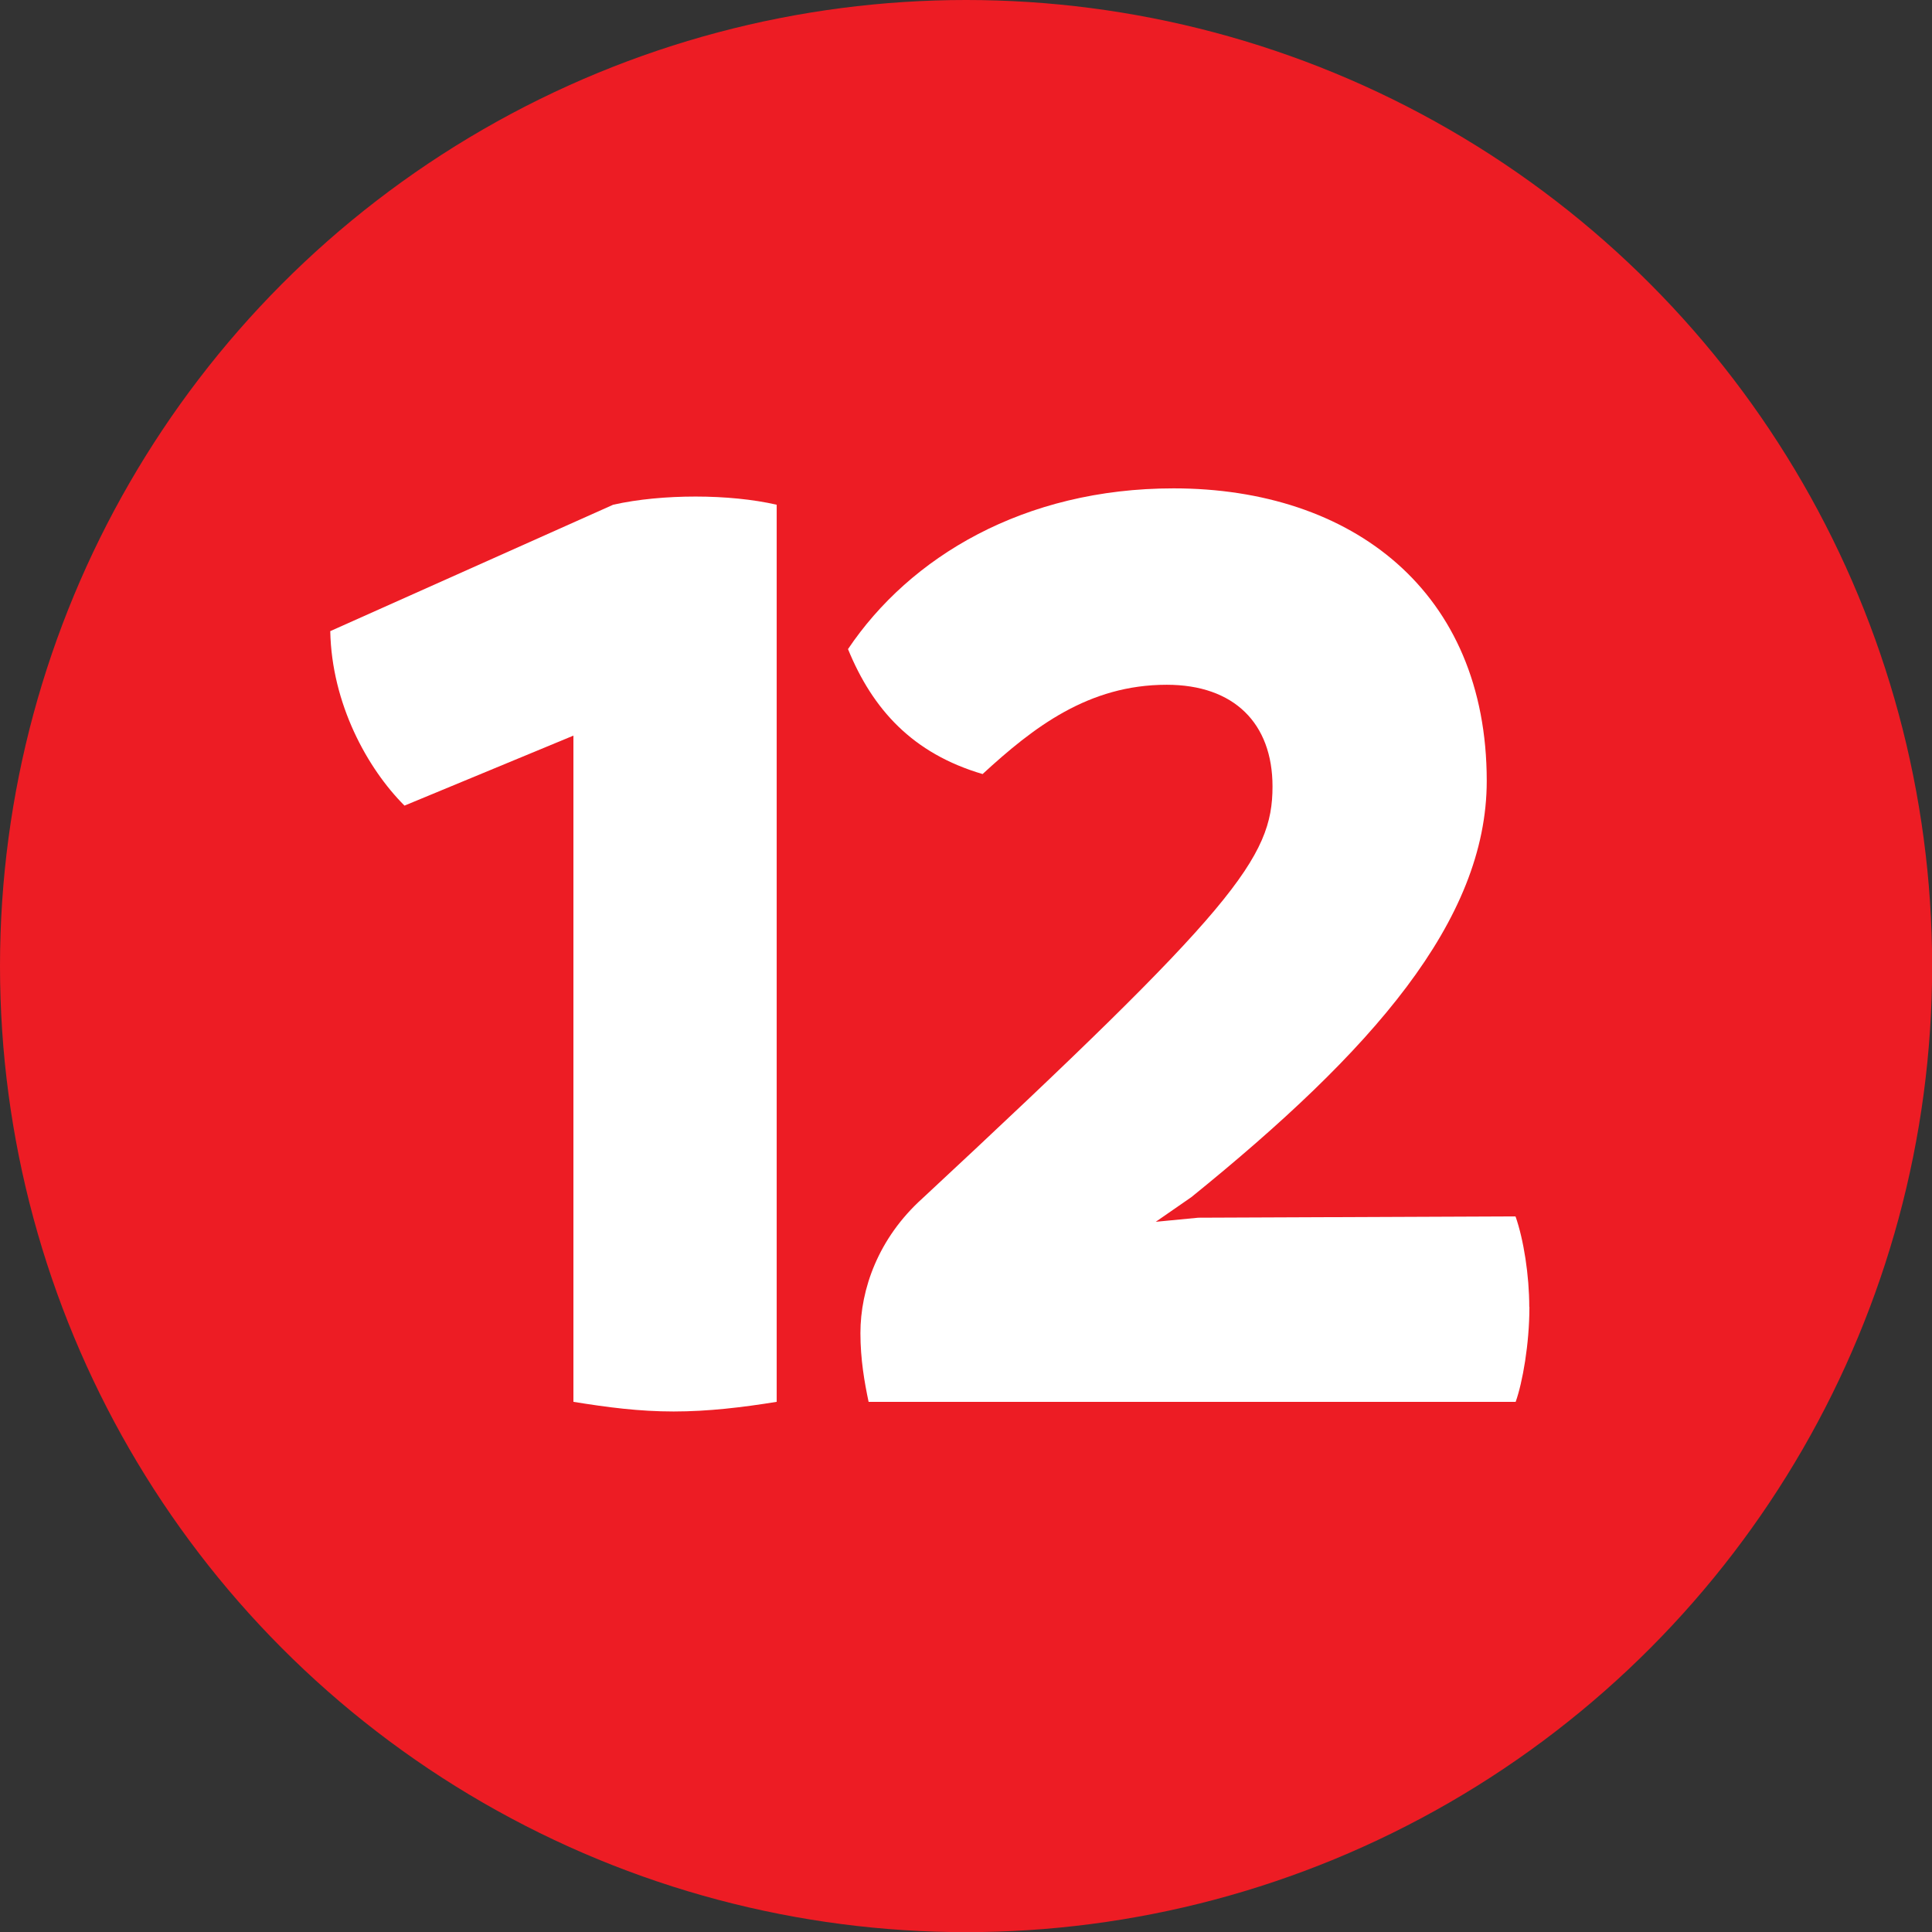
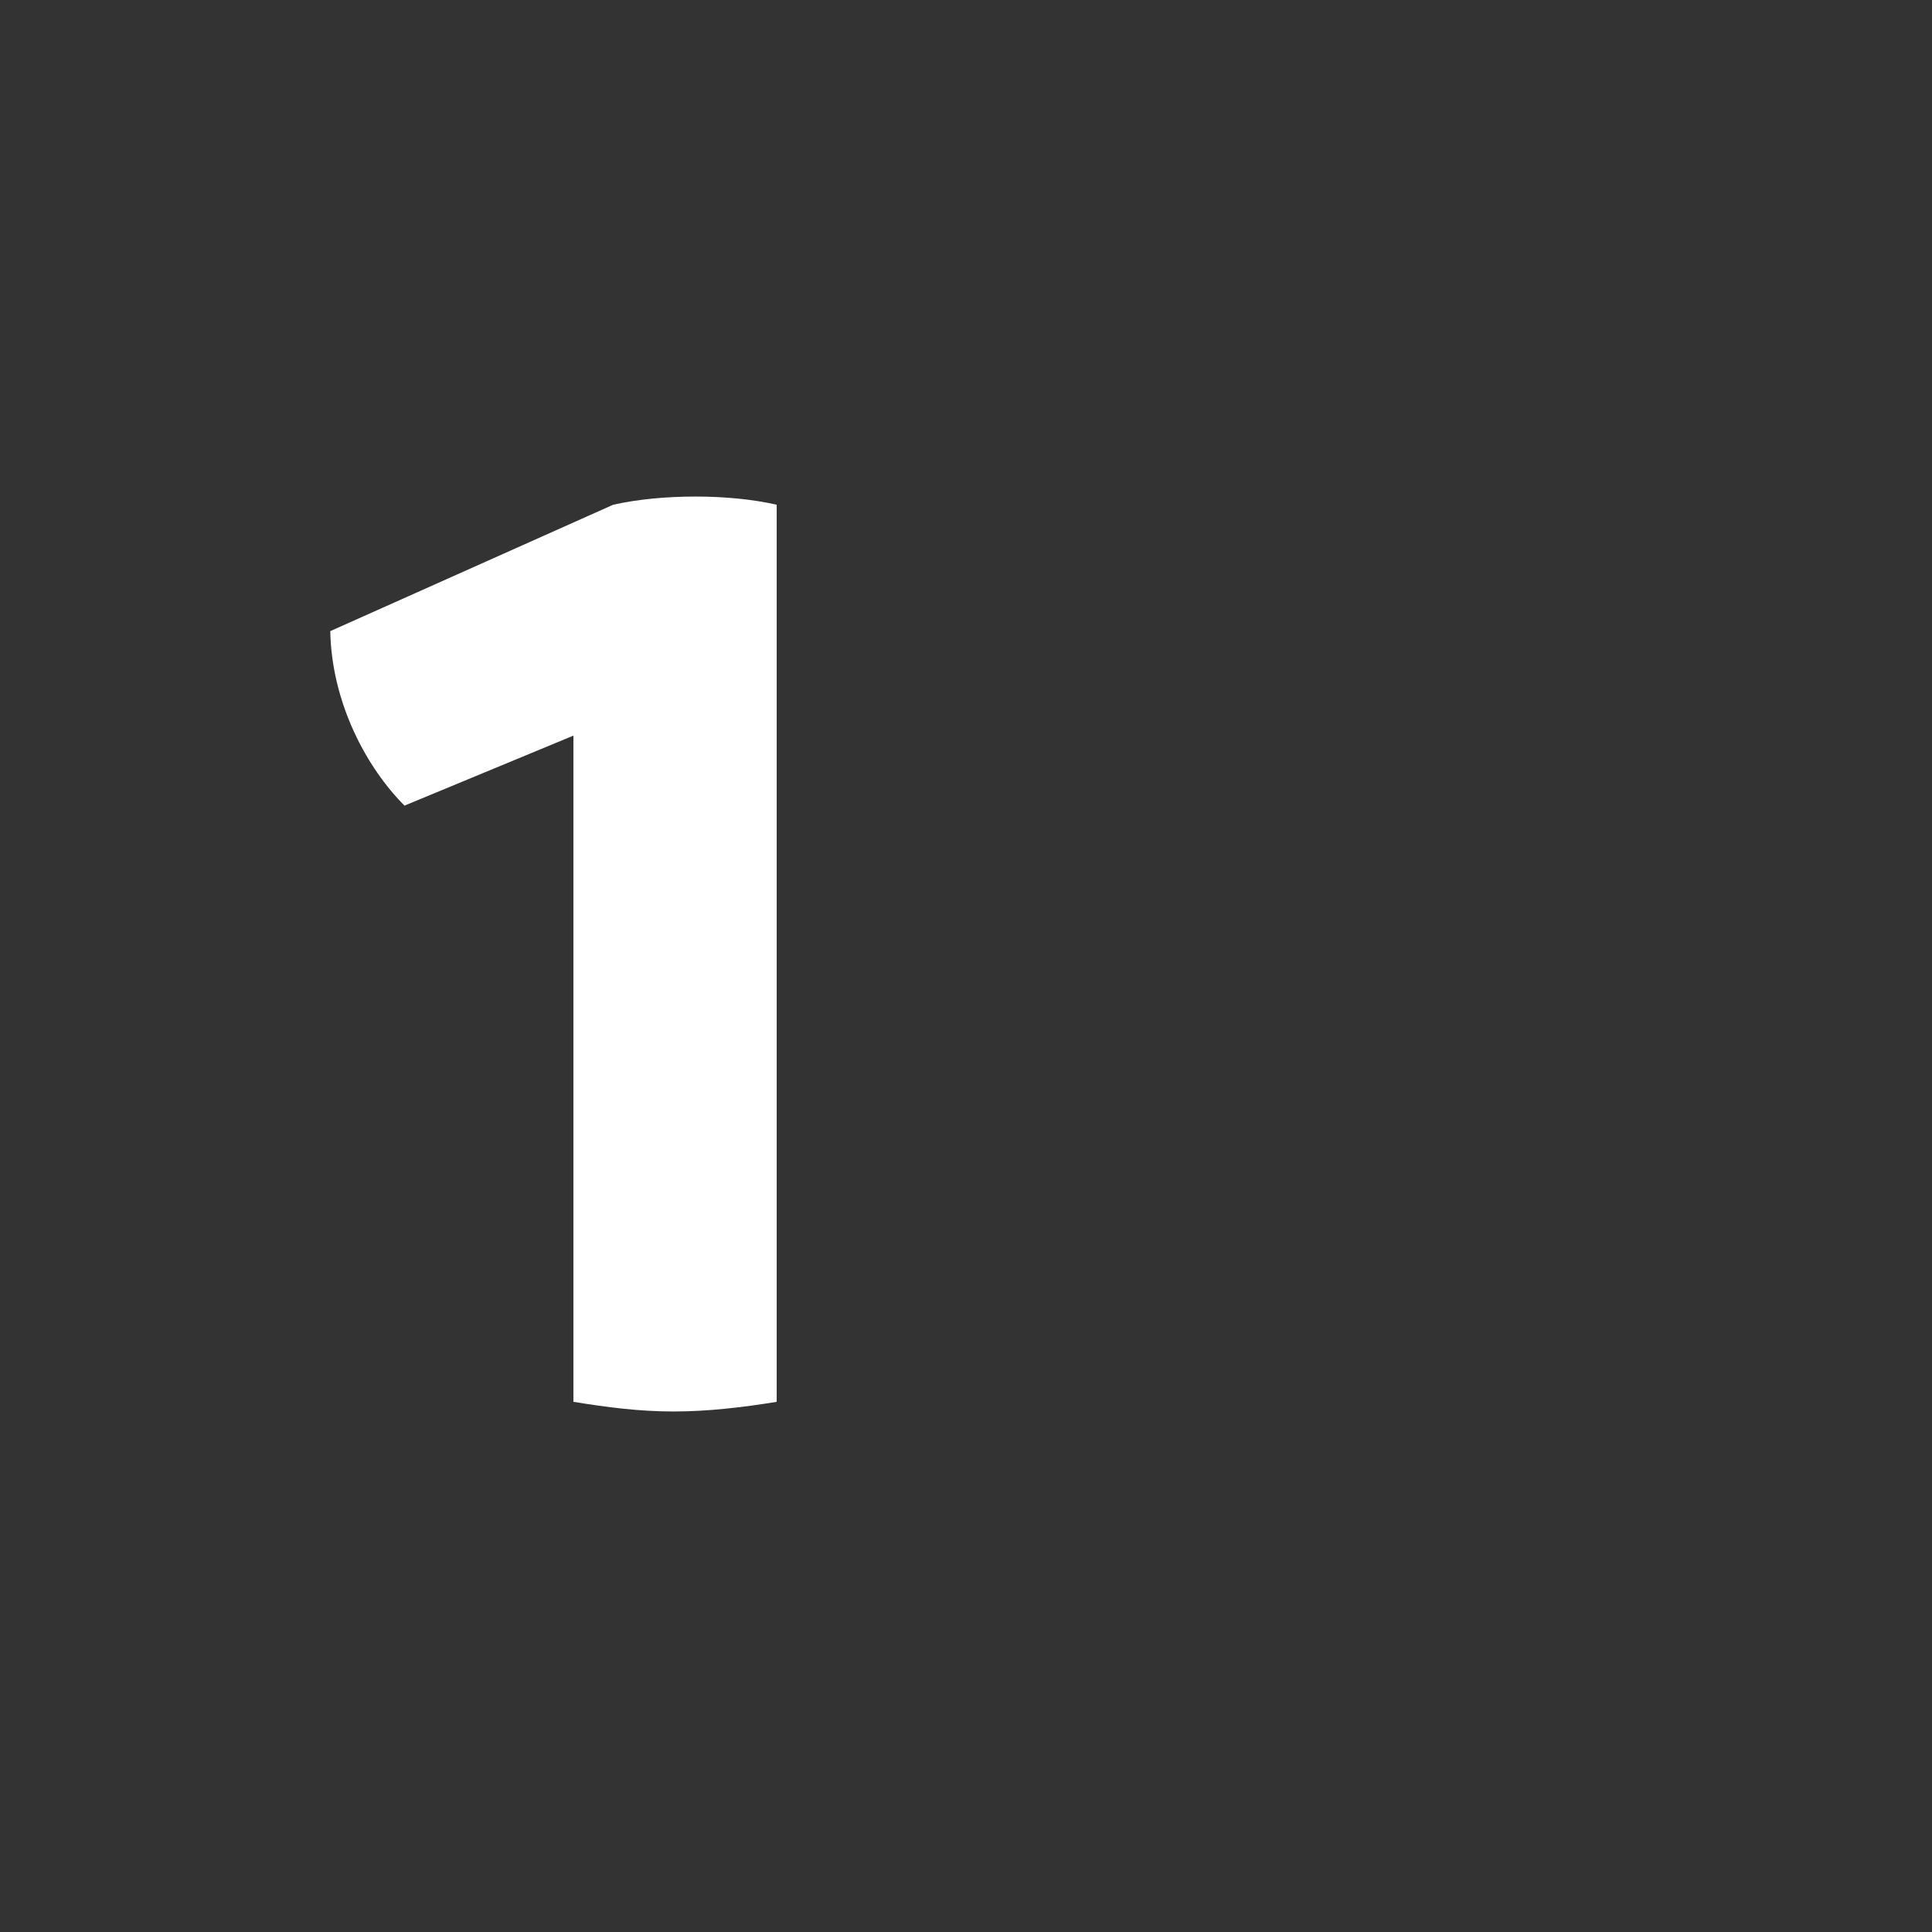
<svg xmlns="http://www.w3.org/2000/svg" id="Layer_1" viewBox="0 0 132.21 132.21">
  <rect x="0" y="0" width="132.21" height="132.21" fill="#333333" stroke="none" />
  <defs>
    <style>.cls-1{fill:#fff;}.cls-2{fill:#ed1c24;}</style>
  </defs>
-   <circle class="cls-2" cx="66.11" cy="66.11" r="66.11" />
  <g>
    <path class="cls-1" d="M53.15,34.55v61.38c-2.35,.38-4.7,.66-7.05,.66s-4.51-.28-6.86-.66V50.34l-11.56,4.79c-2.54-2.54-4.98-6.96-5.08-11.94l19.36-8.65c1.69-.38,3.67-.56,5.64-.56s3.95,.19,5.55,.56Z" />
-     <path class="cls-1" d="M104.66,89.44c0,2.54-.47,5.17-.94,6.49H59.44c-.28-1.32-.56-2.91-.56-4.7,0-3.01,1.22-6.49,4.23-9.21,21.43-19.93,23.97-23.31,23.97-28.2,0-4.32-2.63-6.96-7.24-6.96-5.36,0-9.12,2.91-12.6,6.11-4.79-1.41-7.52-4.42-9.21-8.55,4.23-6.3,12.03-11,22.28-11,12.22,0,21.43,7.05,21.43,20.02,0,9.59-7.9,18.52-20.21,28.48l-2.44,1.69,2.91-.28,21.71-.09c.56,1.6,.94,4.04,.94,6.2Z" />
  </g>
</svg>